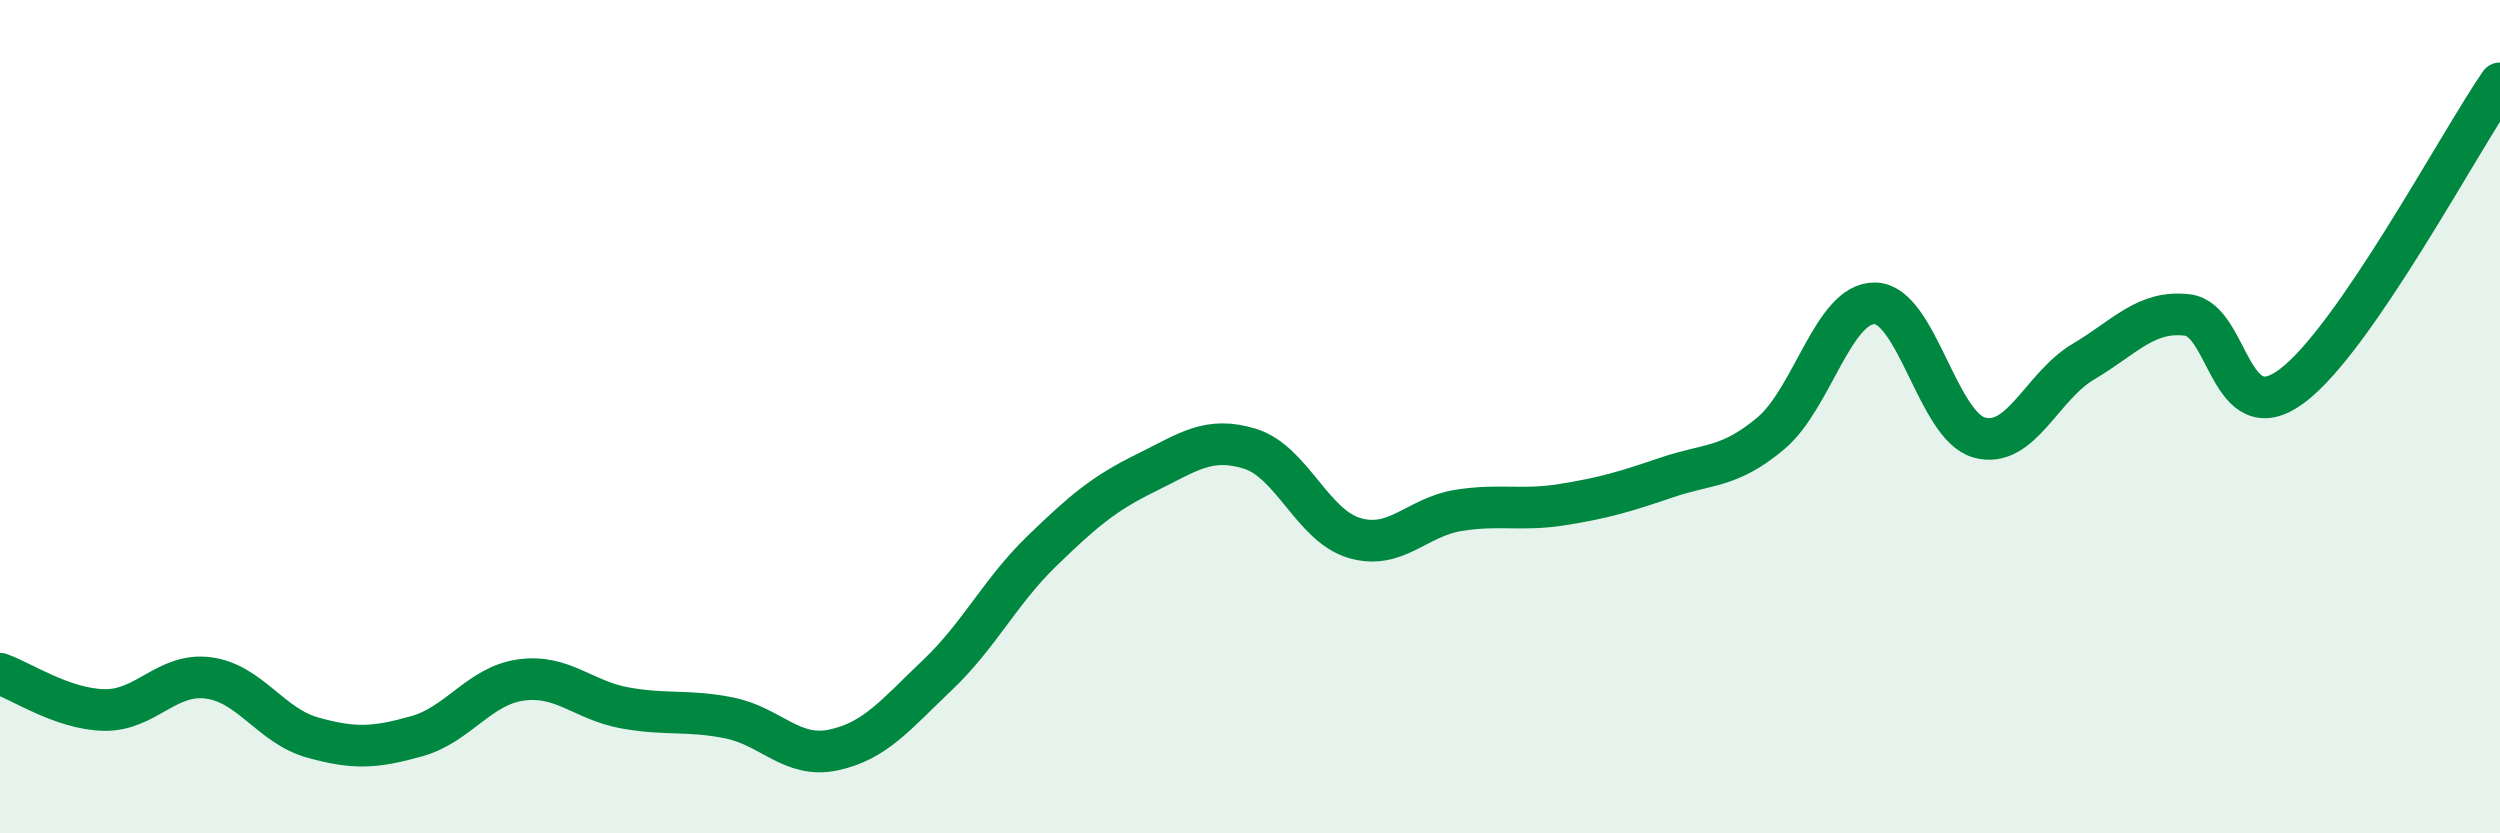
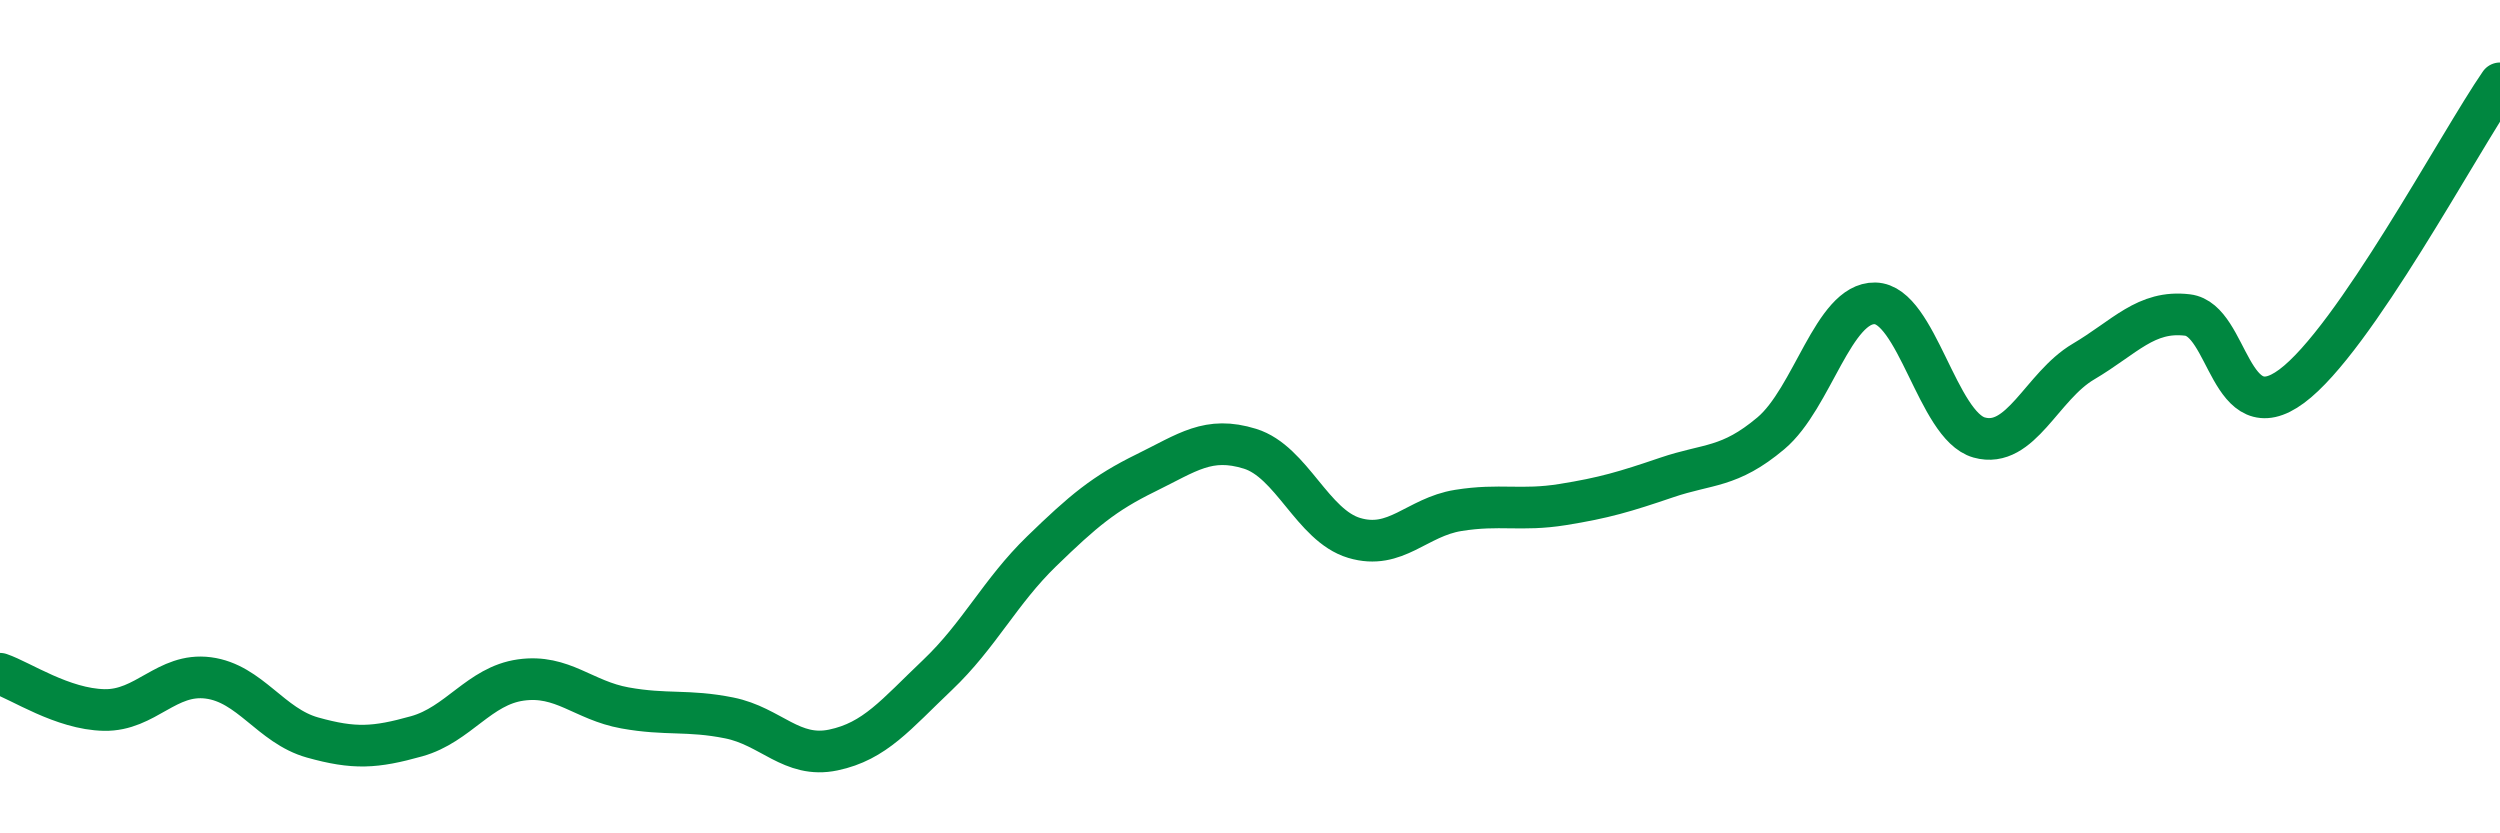
<svg xmlns="http://www.w3.org/2000/svg" width="60" height="20" viewBox="0 0 60 20">
-   <path d="M 0,16.17 C 0.5,16.34 1.5,17.02 2.5,17.04 C 3.5,17.06 4,16.14 5,16.27 C 6,16.4 6.5,17.42 7.5,17.7 C 8.5,17.98 9,17.95 10,17.67 C 11,17.39 11.5,16.46 12.5,16.32 C 13.5,16.18 14,16.81 15,16.99 C 16,17.17 16.5,17.03 17.5,17.23 C 18.5,17.43 19,18.21 20,18 C 21,17.79 21.5,17.15 22.5,16.2 C 23.5,15.25 24,14.2 25,13.23 C 26,12.26 26.5,11.84 27.5,11.35 C 28.5,10.86 29,10.46 30,10.77 C 31,11.08 31.5,12.61 32.5,12.91 C 33.5,13.21 34,12.41 35,12.25 C 36,12.09 36.5,12.27 37.5,12.11 C 38.5,11.95 39,11.8 40,11.46 C 41,11.12 41.5,11.24 42.5,10.4 C 43.5,9.56 44,7.26 45,7.28 C 46,7.3 46.5,10.22 47.5,10.5 C 48.5,10.78 49,9.27 50,8.68 C 51,8.09 51.5,7.44 52.5,7.56 C 53.5,7.68 53.5,10.38 55,9.27 C 56.5,8.16 59,3.45 60,2L60 20L0 20Z" fill="#008740" opacity="0.1" stroke-linecap="round" stroke-linejoin="round" />
  <path d="M 0,16.17 C 0.5,16.34 1.5,17.02 2.5,17.04 C 3.5,17.06 4,16.14 5,16.27 C 6,16.4 6.5,17.42 7.5,17.7 C 8.5,17.98 9,17.95 10,17.67 C 11,17.39 11.5,16.46 12.5,16.32 C 13.5,16.18 14,16.81 15,16.99 C 16,17.17 16.5,17.03 17.5,17.23 C 18.5,17.43 19,18.21 20,18 C 21,17.79 21.5,17.15 22.5,16.2 C 23.5,15.25 24,14.2 25,13.23 C 26,12.26 26.5,11.84 27.5,11.35 C 28.5,10.86 29,10.46 30,10.77 C 31,11.08 31.5,12.61 32.5,12.91 C 33.5,13.21 34,12.41 35,12.25 C 36,12.09 36.5,12.27 37.5,12.11 C 38.5,11.95 39,11.8 40,11.46 C 41,11.12 41.5,11.24 42.5,10.4 C 43.5,9.56 44,7.26 45,7.28 C 46,7.3 46.5,10.22 47.5,10.5 C 48.5,10.78 49,9.27 50,8.68 C 51,8.09 51.5,7.44 52.5,7.56 C 53.5,7.68 53.5,10.38 55,9.27 C 56.5,8.16 59,3.45 60,2" stroke="#008740" stroke-width="1" fill="none" stroke-linecap="round" stroke-linejoin="round" />
</svg>